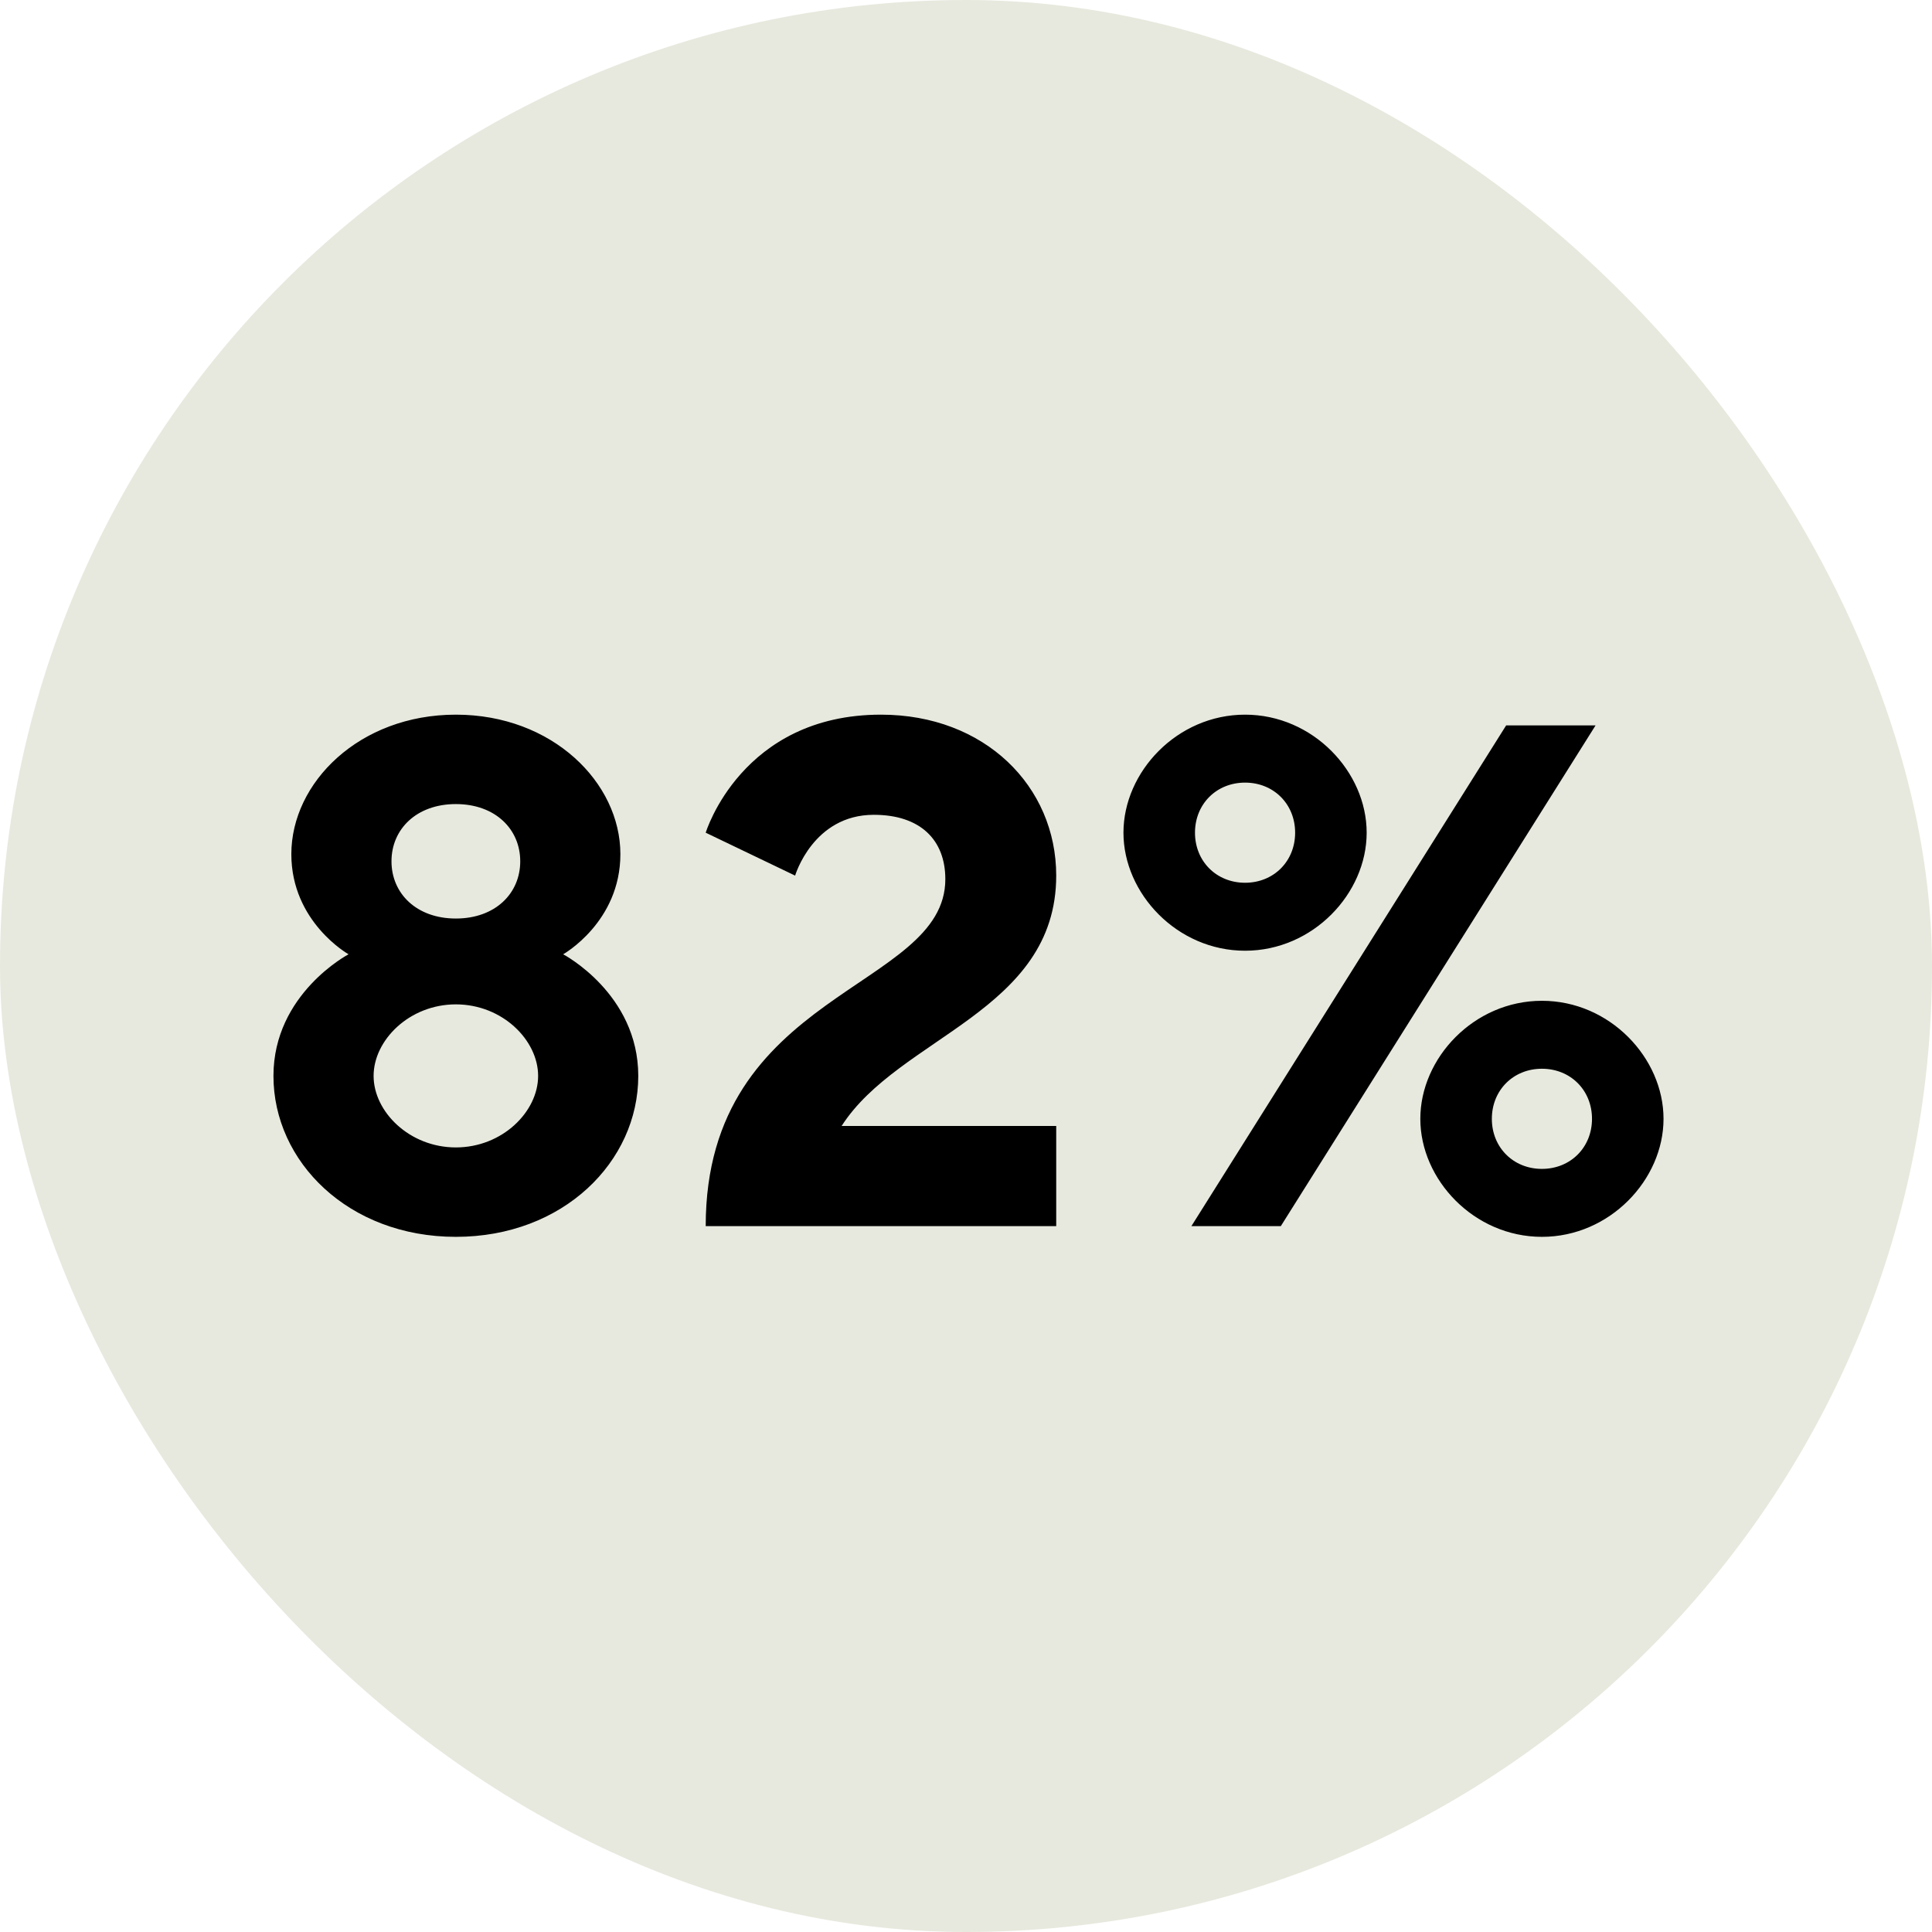
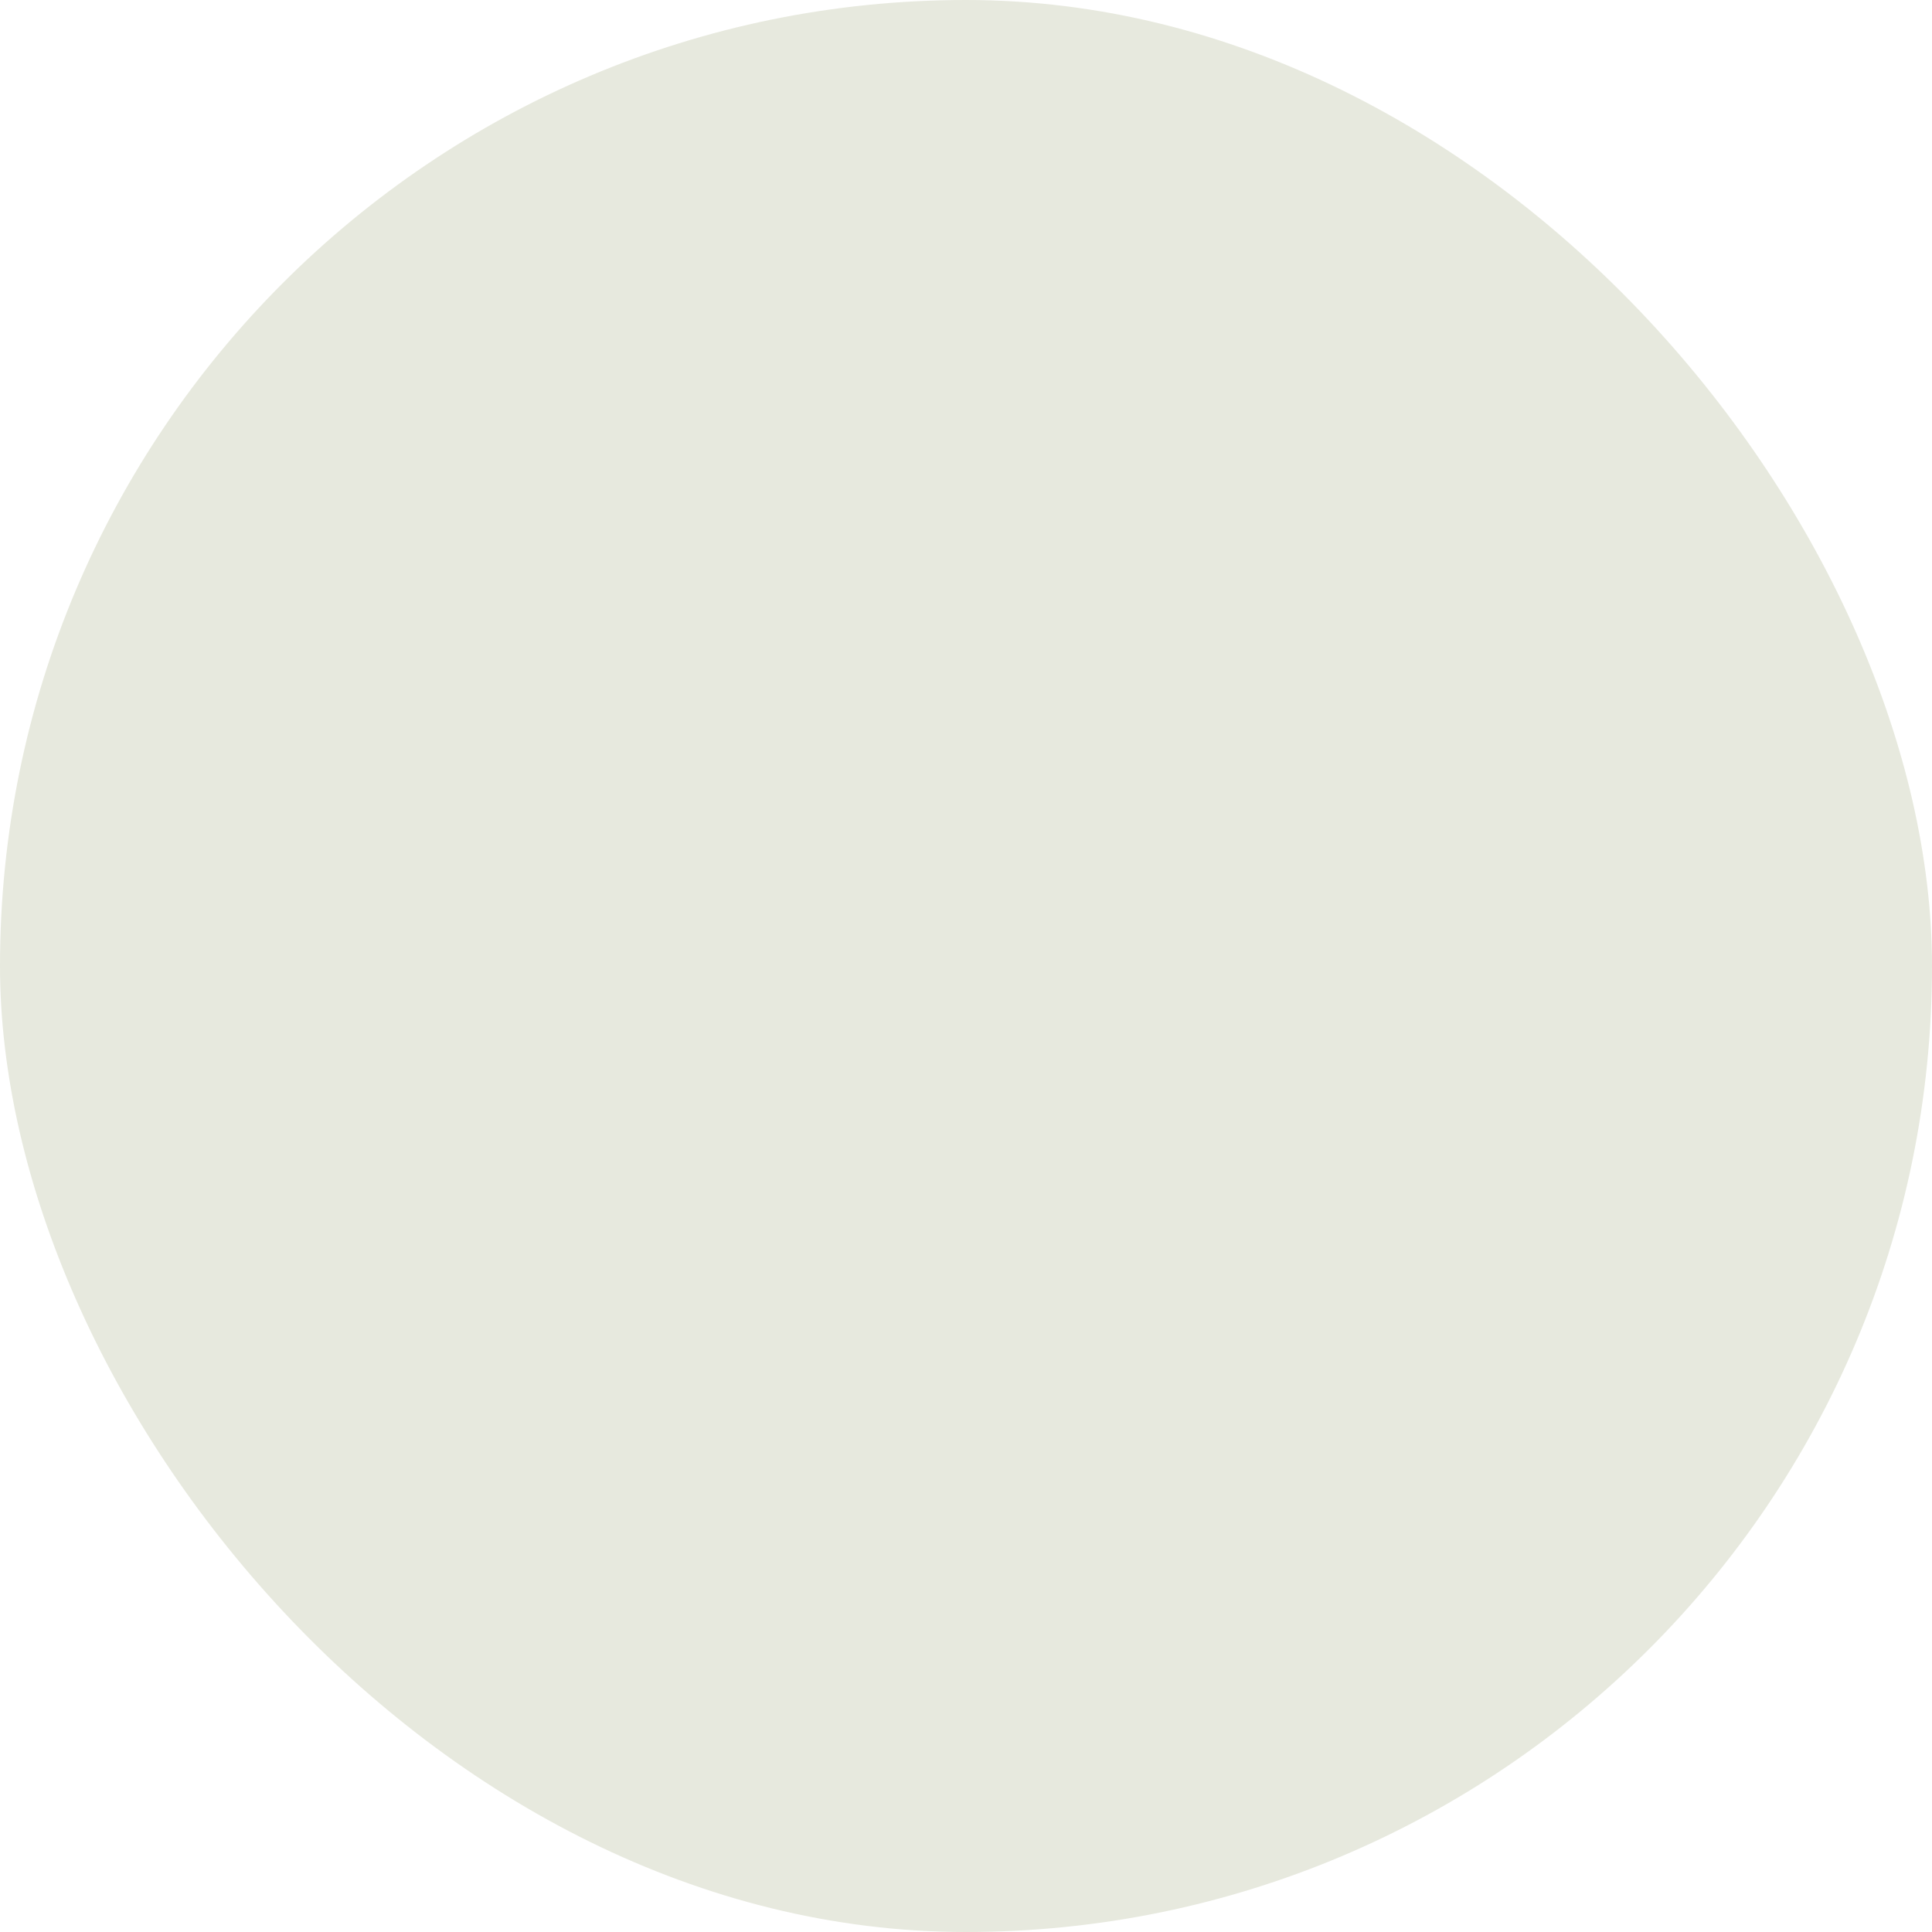
<svg xmlns="http://www.w3.org/2000/svg" fill="none" viewBox="0 0 128 128" height="128" width="128">
  <g clip-path="url(#clip0_1271_3022)">
    <rect fill="#E7E9DE" rx="64" height="128" width="128" />
-     <path fill="black" d="M30.202 76.02C33.282 76.02 35.652 73.651 35.652 71.281C35.652 68.912 33.282 66.542 30.202 66.542C27.122 66.542 24.752 68.912 24.752 71.281C24.752 73.651 27.122 76.02 30.202 76.02ZM30.202 60.855C32.809 60.855 34.467 59.196 34.467 57.064C34.467 54.931 32.809 53.272 30.202 53.272C27.595 53.272 25.937 54.931 25.937 57.064C25.937 59.196 27.595 60.855 30.202 60.855ZM30.202 81.944C23.093 81.944 18.117 76.968 18.117 71.281C18.117 65.831 23.093 63.224 23.093 63.224C23.093 63.224 19.302 61.092 19.302 56.59C19.302 51.85 23.804 47.348 30.202 47.348C36.6 47.348 41.102 51.85 41.102 56.59C41.102 61.092 37.311 63.224 37.311 63.224C37.311 63.224 42.287 65.831 42.287 71.281C42.287 76.968 37.311 81.944 30.202 81.944ZM69.977 81.233H46.755C46.755 65.594 62.631 65.594 62.631 58.248C62.631 55.642 60.972 53.983 57.892 53.983C53.864 53.983 52.679 58.011 52.679 58.011L46.755 55.168C46.755 55.168 49.124 47.348 58.366 47.348C65.238 47.348 69.977 52.087 69.977 58.011C69.977 67.016 59.551 68.675 55.759 74.599H69.977V81.233ZM79.171 55.168C79.171 57.064 80.593 58.485 82.489 58.485C84.384 58.485 85.806 57.064 85.806 55.168C85.806 53.272 84.384 51.85 82.489 51.85C80.593 51.85 79.171 53.272 79.171 55.168ZM78.934 81.233L99.787 48.059H105.711L84.858 81.233H78.934ZM90.545 55.168C90.545 59.196 86.991 62.988 82.489 62.988C77.986 62.988 74.432 59.196 74.432 55.168C74.432 51.14 77.986 47.348 82.489 47.348C86.991 47.348 90.545 51.14 90.545 55.168ZM105.474 74.125C105.474 72.229 104.052 70.807 102.156 70.807C100.261 70.807 98.839 72.229 98.839 74.125C98.839 76.02 100.261 77.442 102.156 77.442C104.052 77.442 105.474 76.02 105.474 74.125ZM94.1 74.125C94.1 70.096 97.654 66.305 102.156 66.305C106.658 66.305 110.213 70.096 110.213 74.125C110.213 78.153 106.658 81.944 102.156 81.944C97.654 81.944 94.1 78.153 94.1 74.125Z" />
  </g>
  <defs>
    <clipPath id="clip0_1271_3022">
      <rect fill="white" height="128" width="128" />
    </clipPath>
  </defs>
</svg>